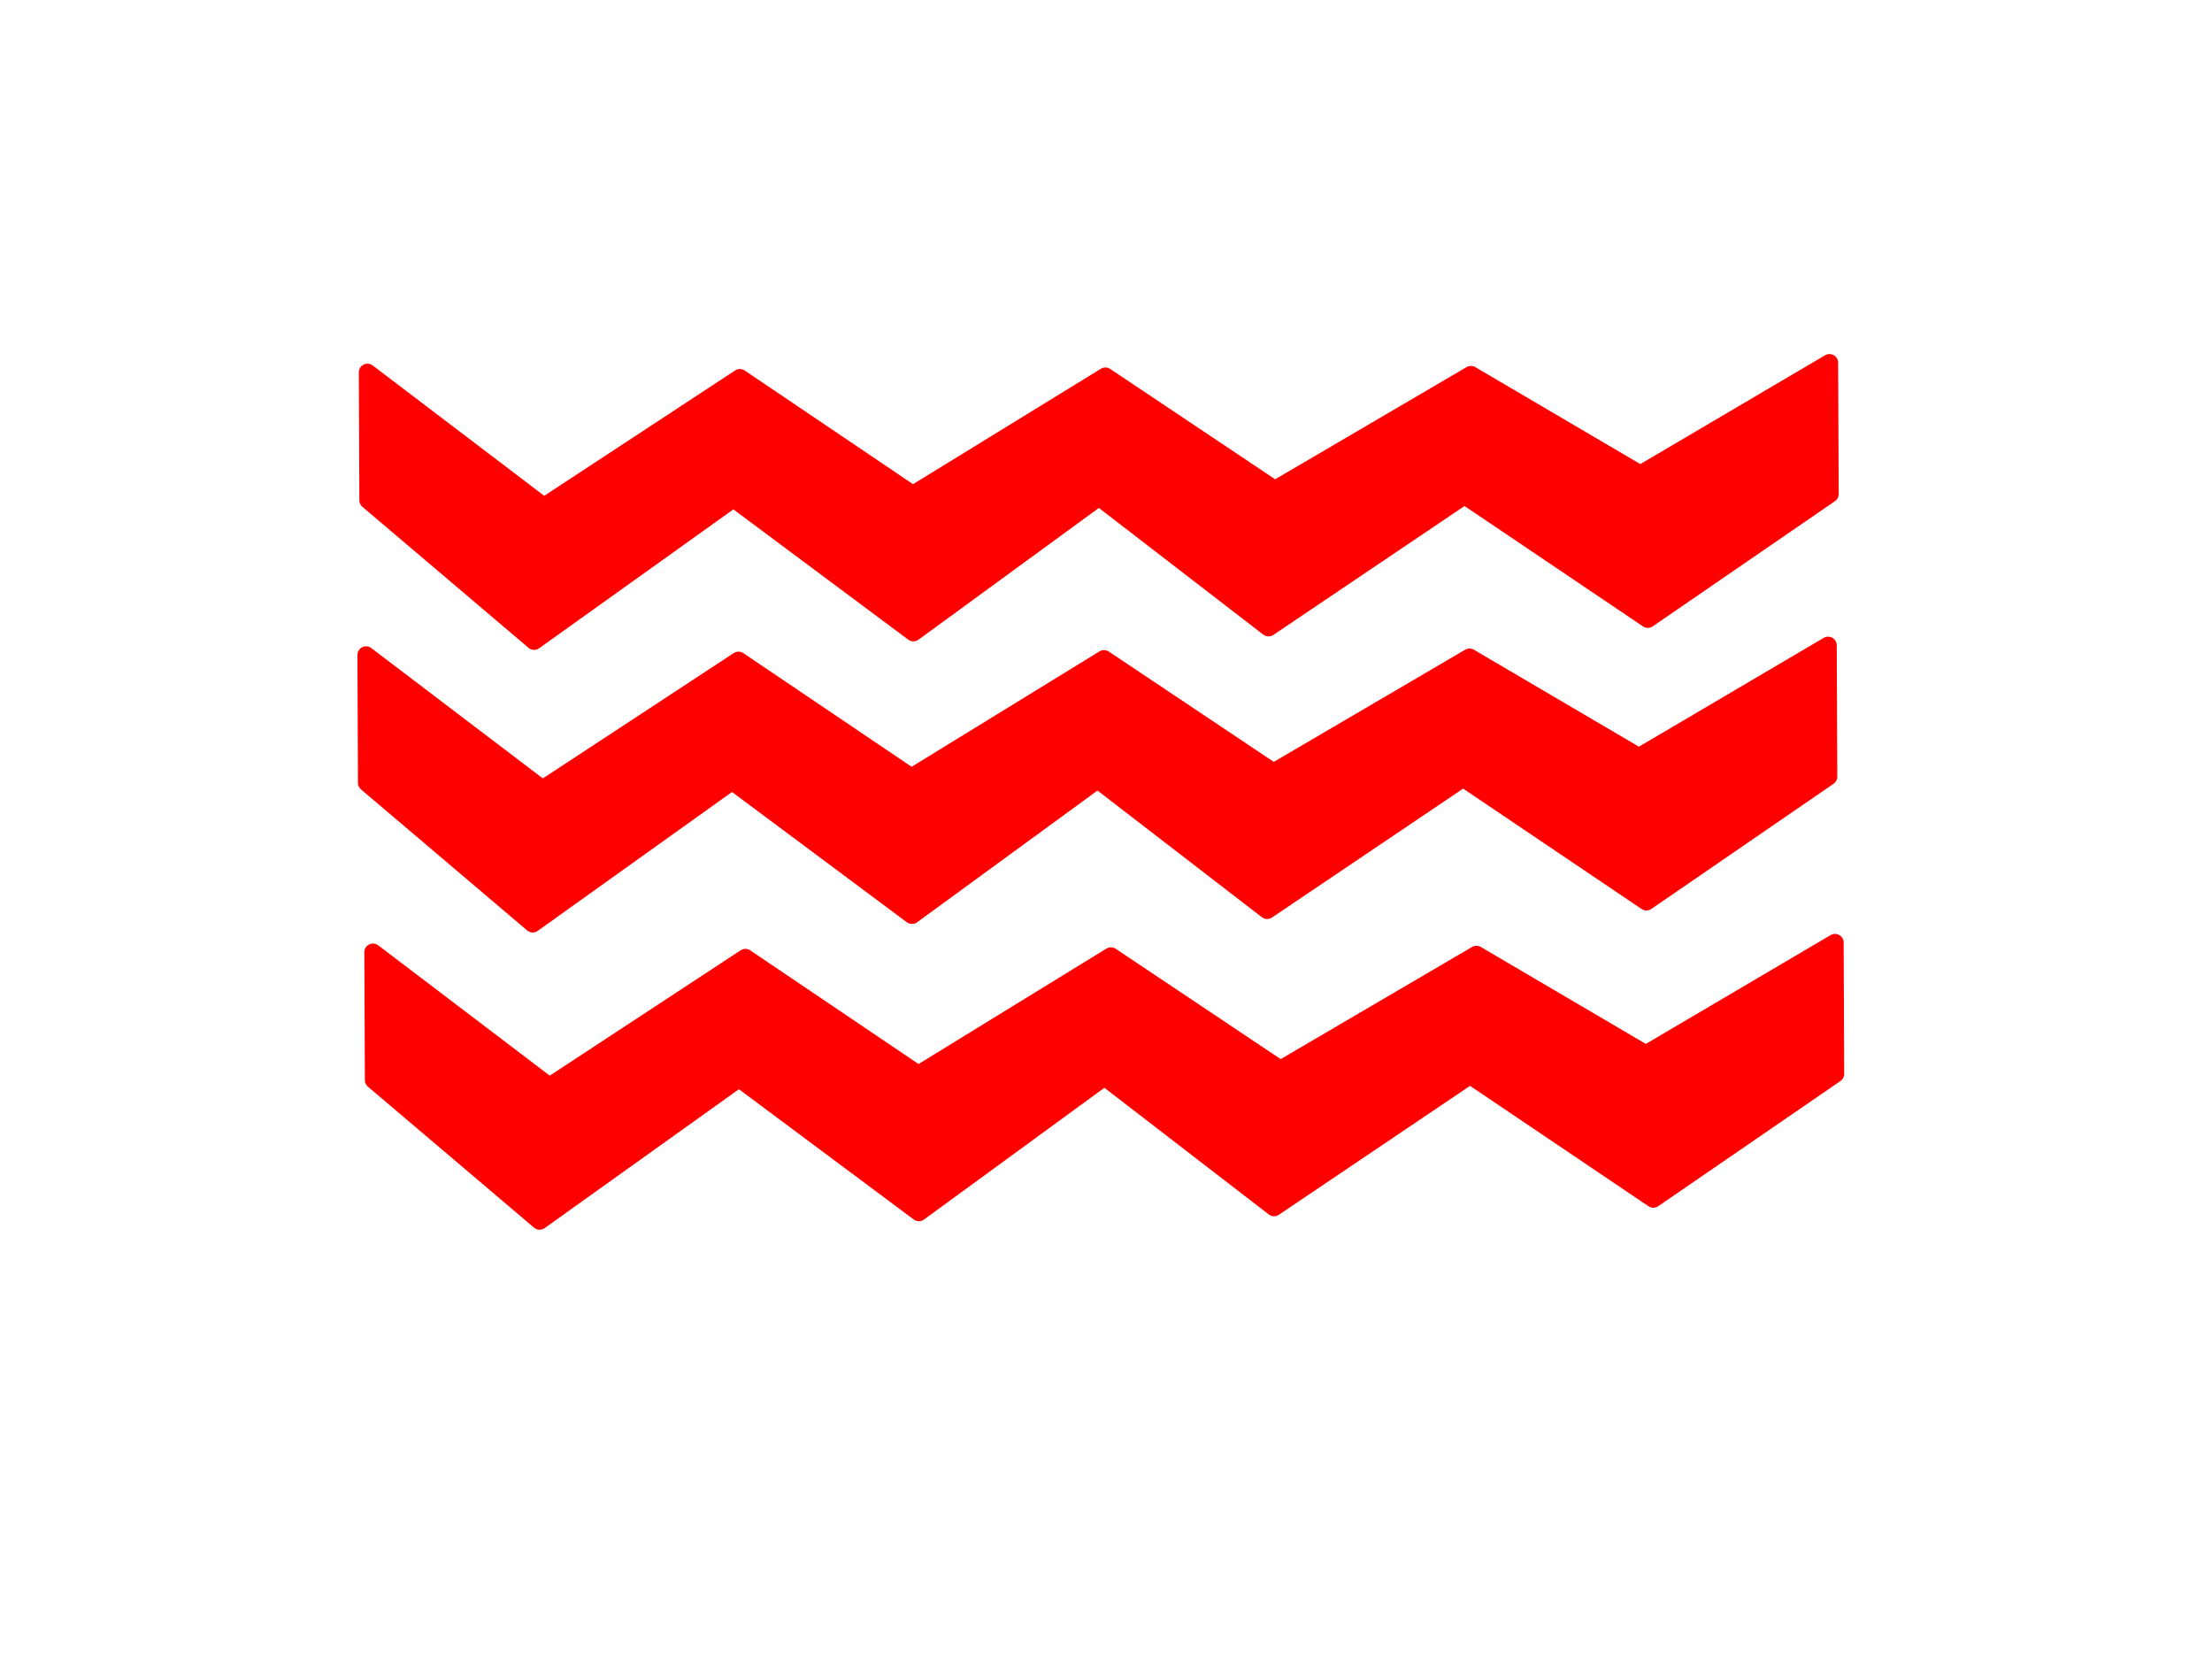
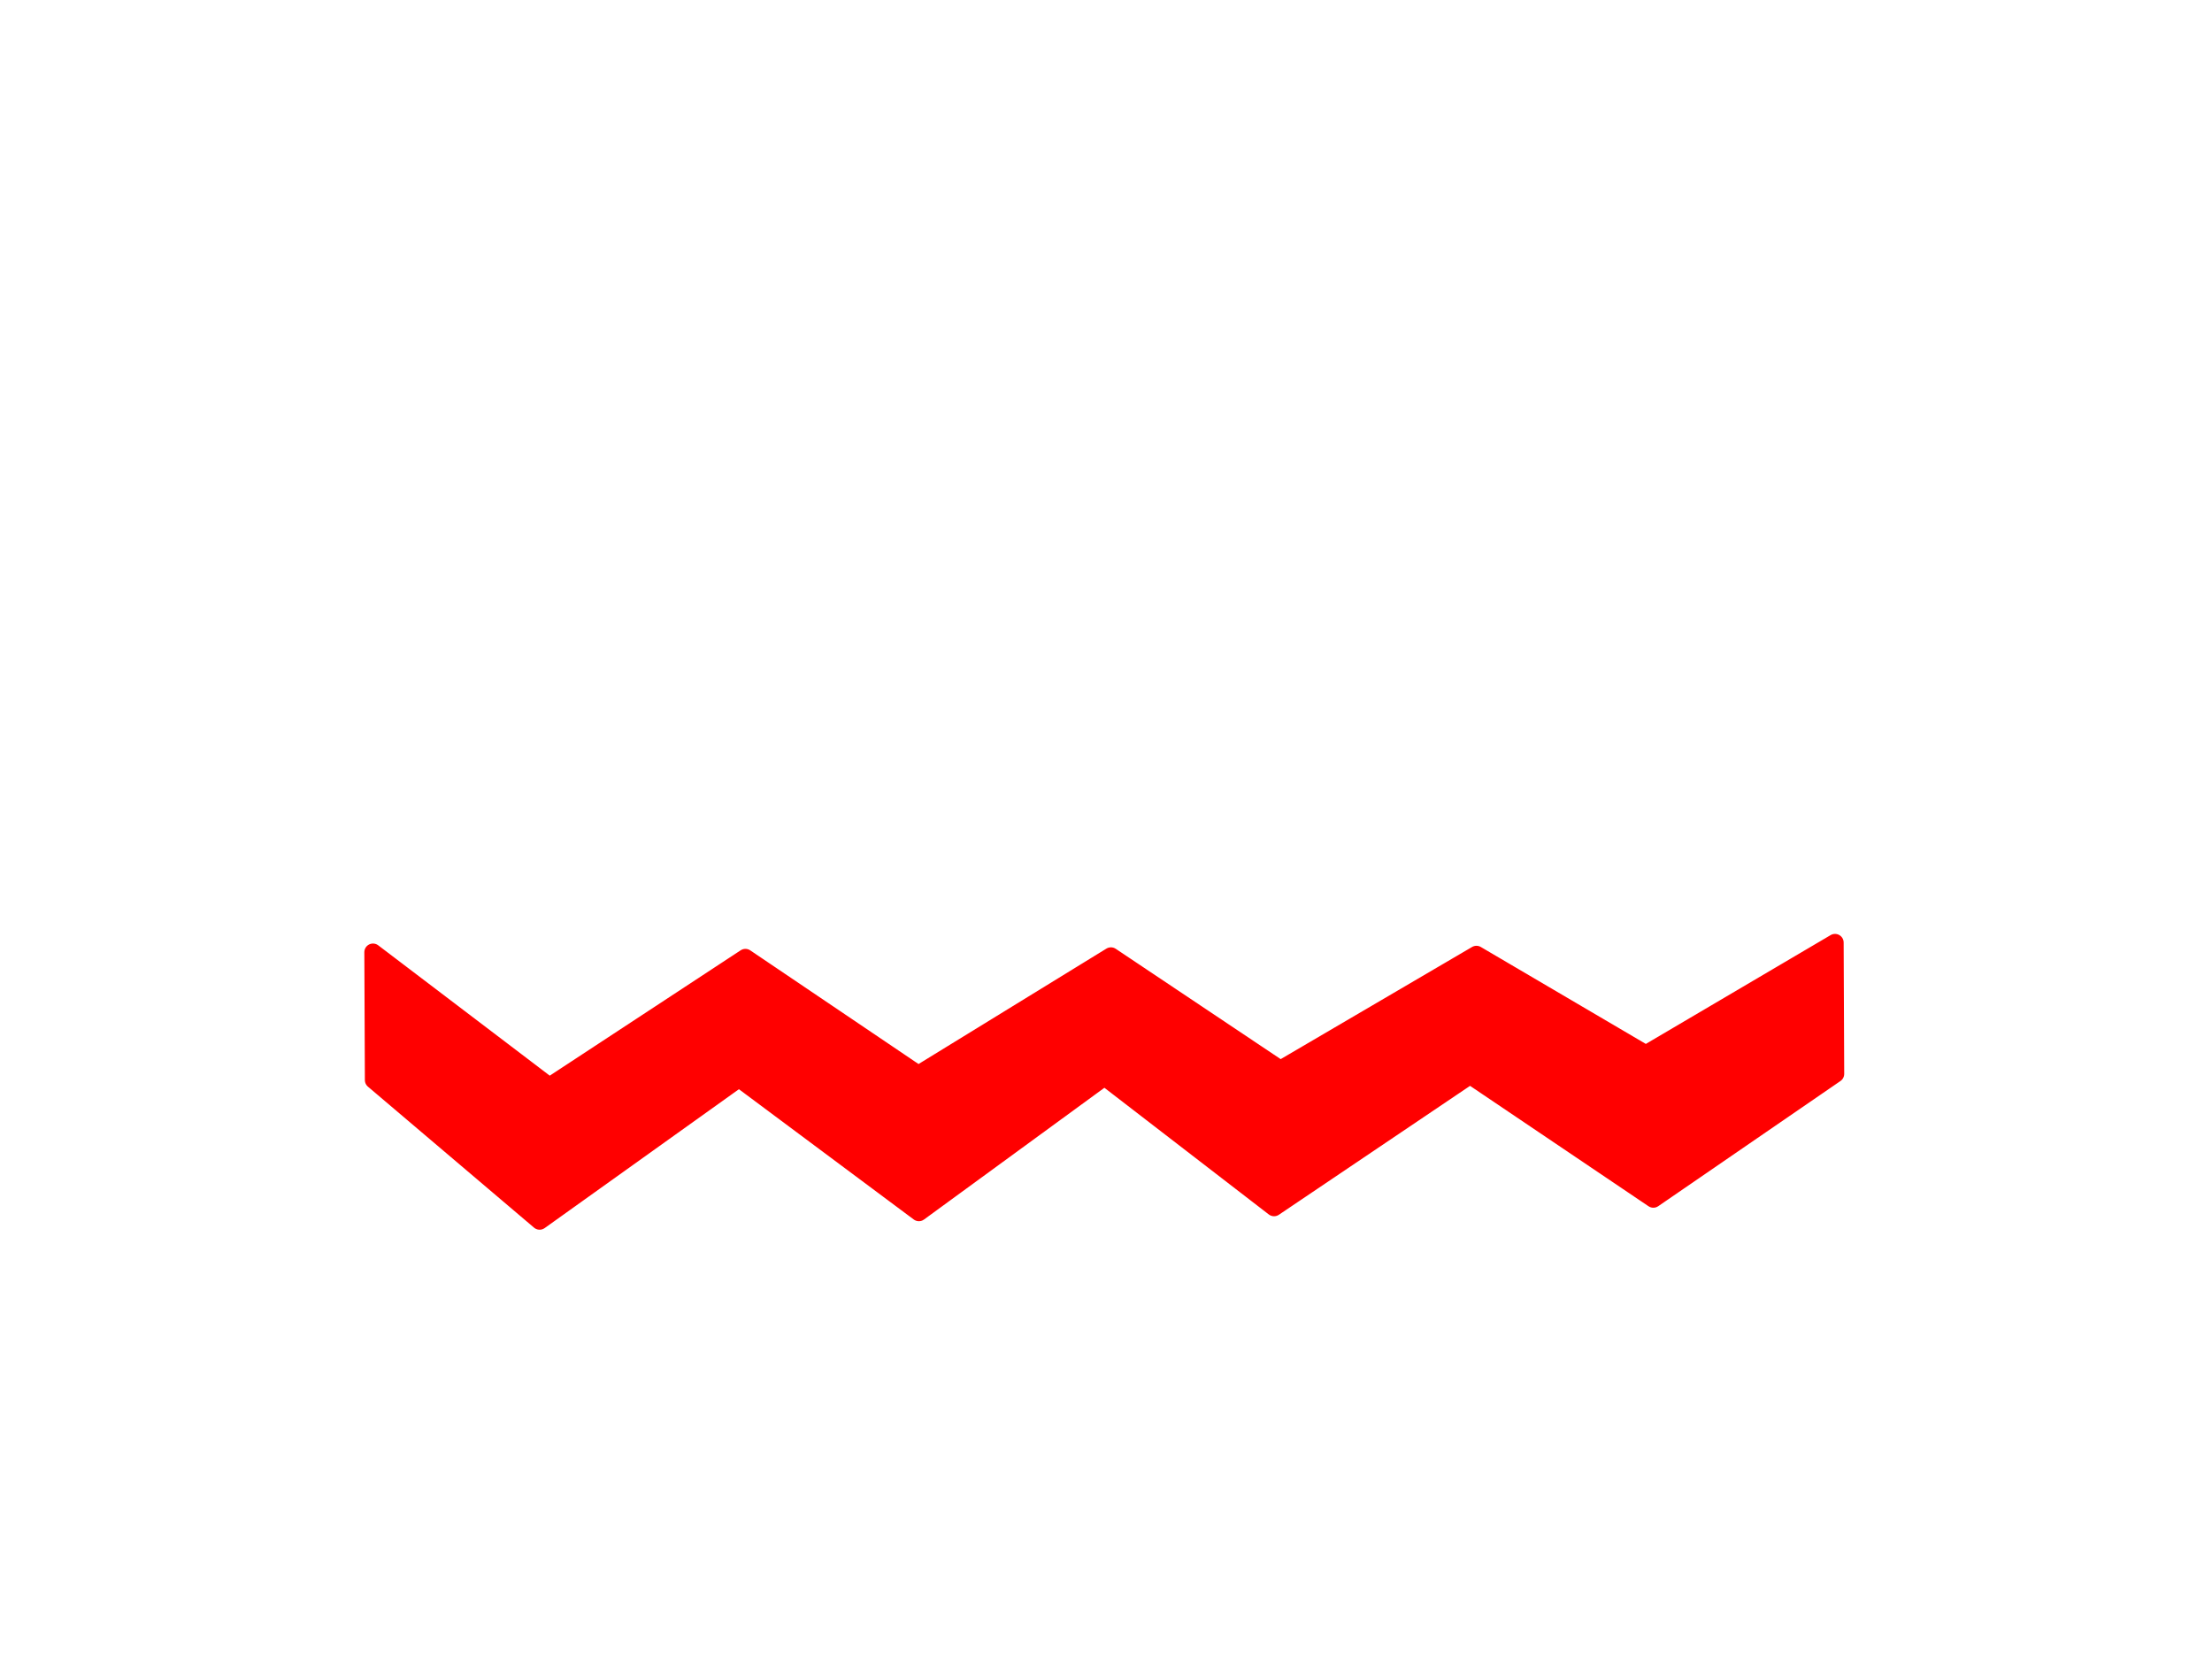
<svg xmlns="http://www.w3.org/2000/svg" width="640" height="480">
  <title>zig zag</title>
  <g>
    <title>Layer 1</title>
-     <path stroke-linejoin="round" id="svg_2" transform="rotate(89.758 317.585,227.101) " fill="#ff0000" stroke="#ff0000" stroke-width="5" d="m278.085,15.591l38,0l36,52.878l-36,52.878l38,56.868l-38,48.887l39,53.875l-39,51.88l41,57.866l-41,47.889l-37,0l39,-50.882l-37,-56.868l34,-49.885l-34,-55.871l33,-48.887l-33,-56.868l29,-48.887l-32,-54.873z" />
-     <path stroke-linejoin="round" transform="rotate(89.758 317.986,145.335) " fill="#ff0000" stroke="#ff0000" stroke-width="5" d="m278.486,-66.176l38,0l36,52.878l-36,52.878l38,56.868l-38,48.887l39,53.875l-39,51.88l41,57.866l-41,47.889l-37,0l39,-50.882l-37,-56.868l34,-49.885l-34,-55.871l33,-48.887l-33,-56.868l29,-48.887l-32,-54.873z" id="svg_1" />
    <path stroke-linejoin="round" id="svg_3" transform="rotate(89.758 319.585,313.101) " fill="#ff0000" stroke="#ff0000" stroke-width="5" d="m280.085,101.591l38,0l36,52.878l-36,52.878l38,56.868l-38,48.887l39,53.875l-39,51.88l41,57.866l-41,47.889l-37,0l39,-50.882l-37,-56.868l34,-49.885l-34,-55.871l33,-48.887l-33,-56.868l29,-48.887l-32,-54.873z" />
  </g>
</svg>